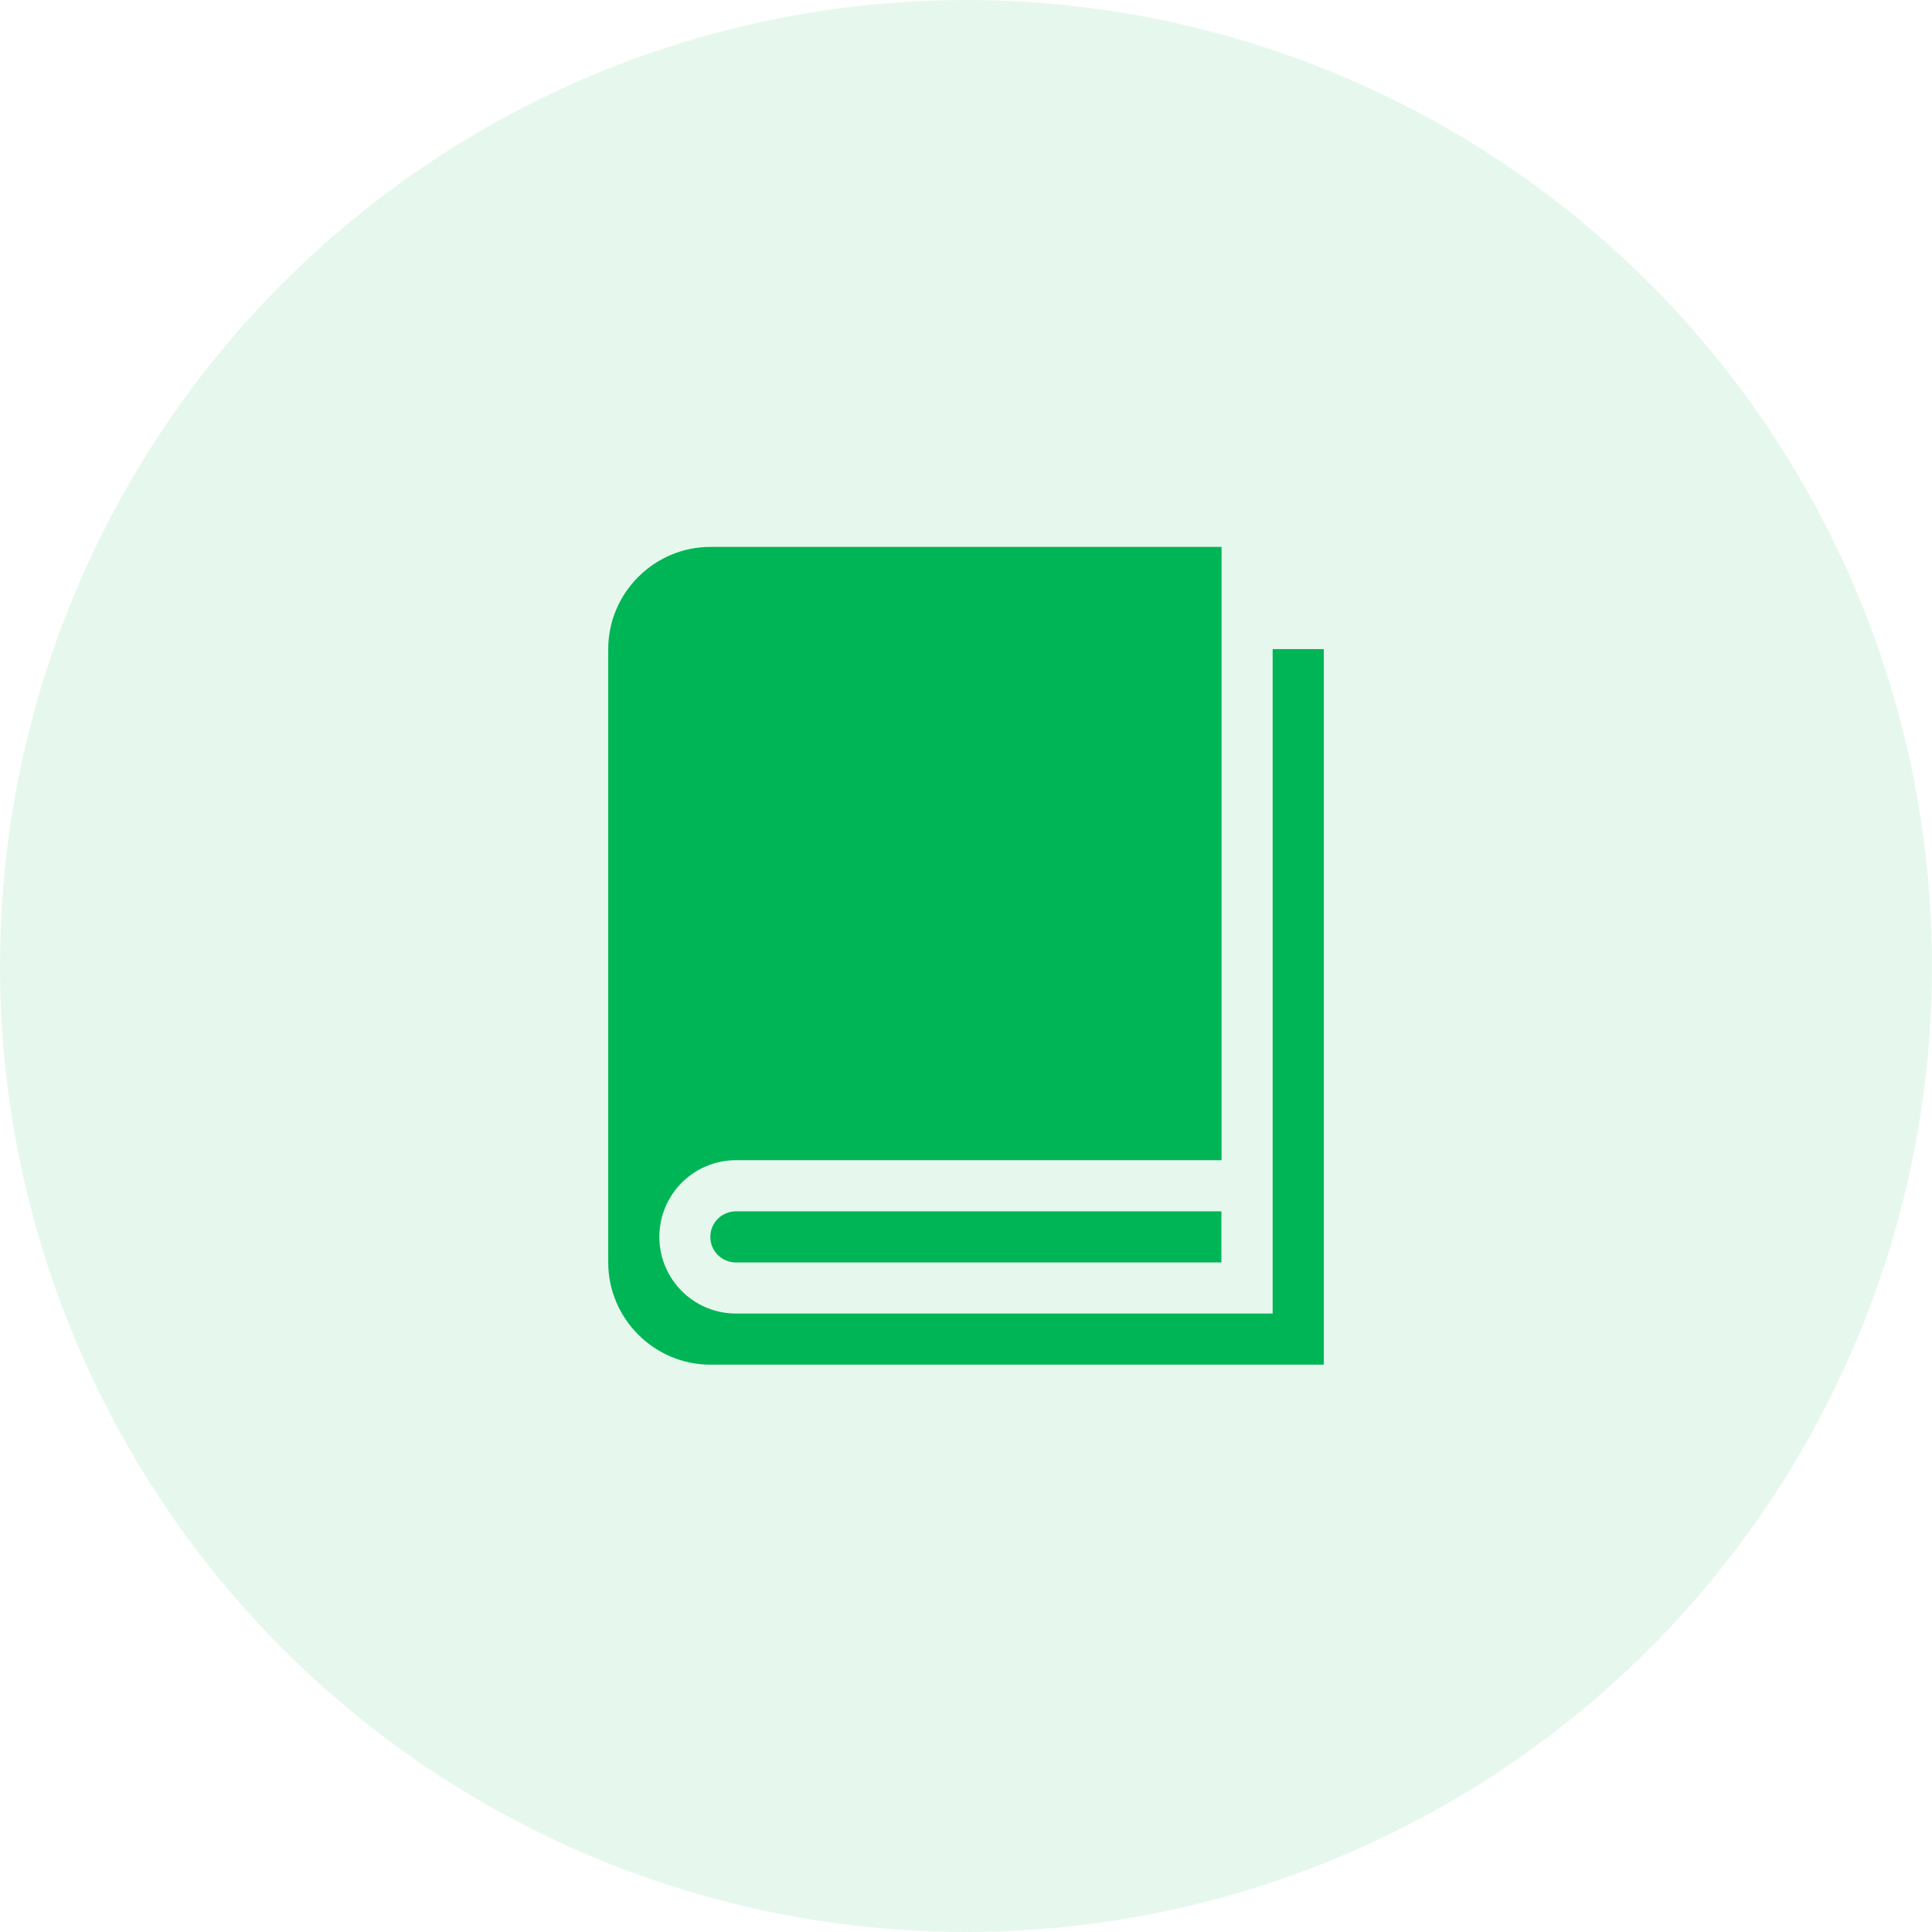
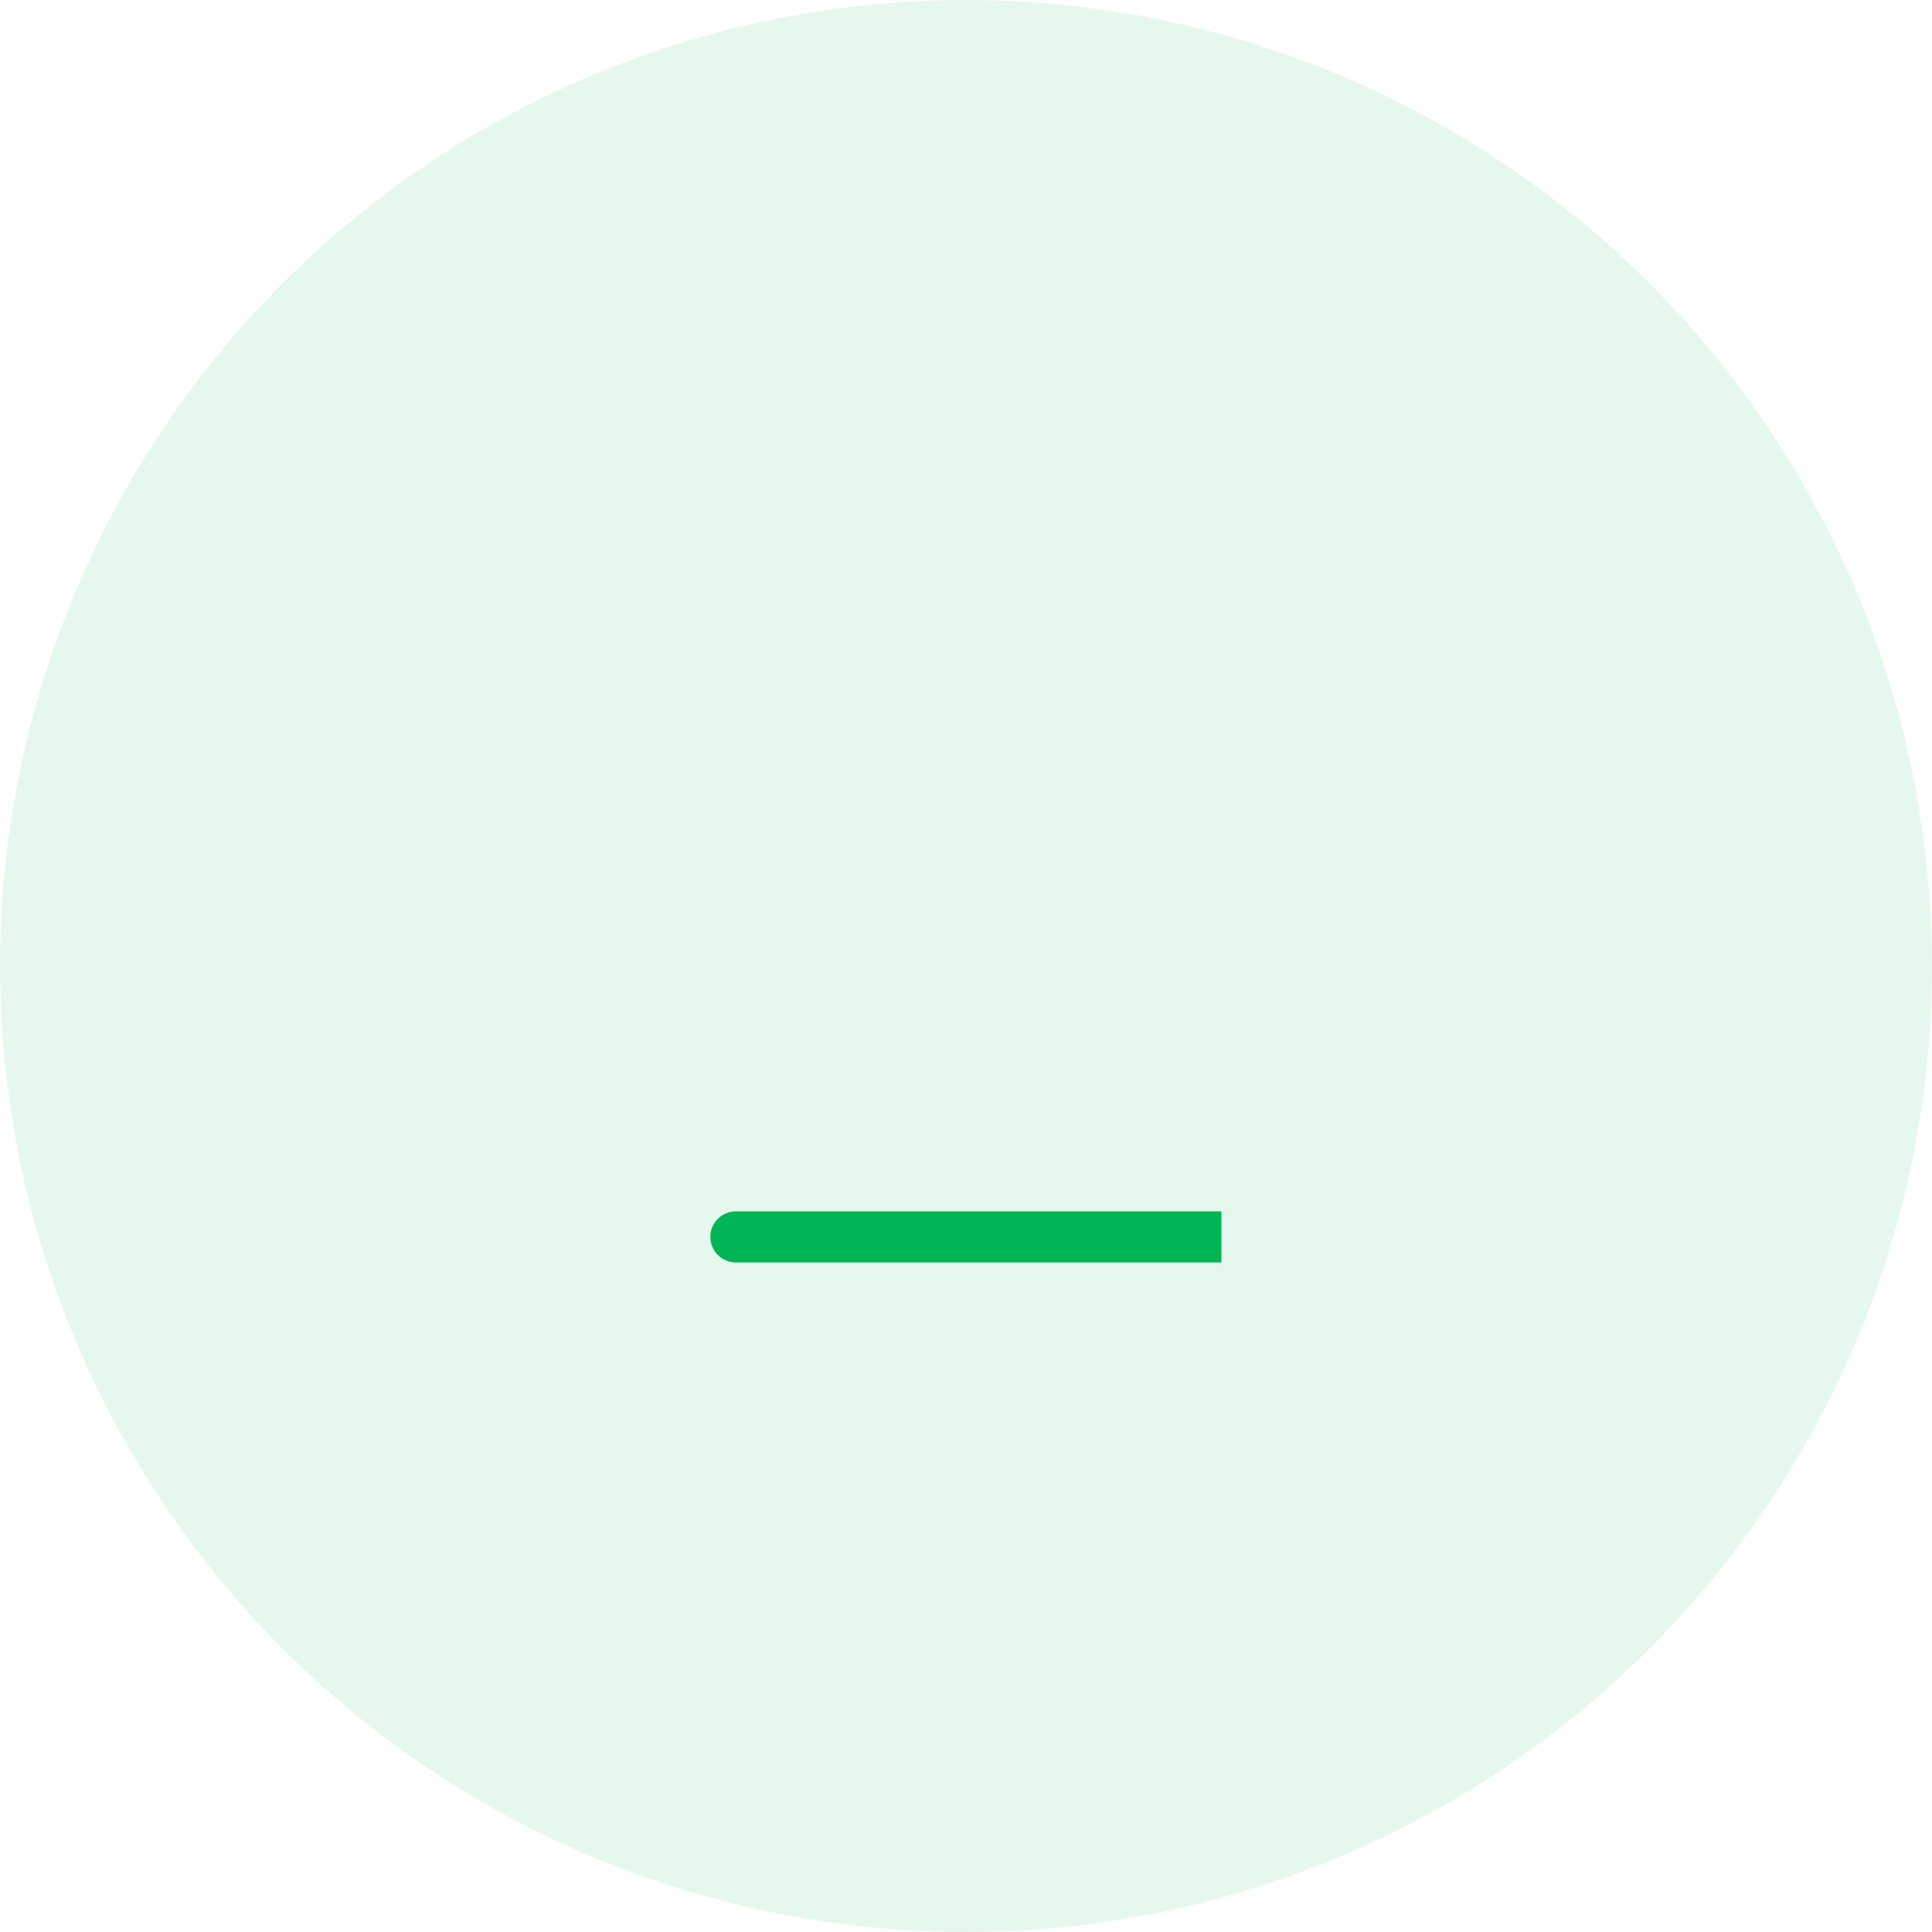
<svg xmlns="http://www.w3.org/2000/svg" width="54" height="54" viewBox="0 0 54 54" fill="none">
  <circle opacity="0.1" cx="27" cy="27" r="27" fill="#00B555" />
-   <path d="M35.571 18.143V36.714H20.571C19.388 36.714 18.429 35.754 18.429 34.571C18.429 33.388 19.388 32.428 20.571 32.428H34.143V15.286H19.857C18.286 15.286 17 16.571 17 18.143V35.286C17 36.857 18.286 38.143 19.857 38.143H37V18.143H35.571Z" fill="#00B555" />
  <path d="M20.572 33.857C20.175 33.857 19.854 34.174 19.854 34.571C19.854 34.969 20.175 35.286 20.568 35.286H34.139V33.857H20.572Z" fill="#00B555" />
</svg>